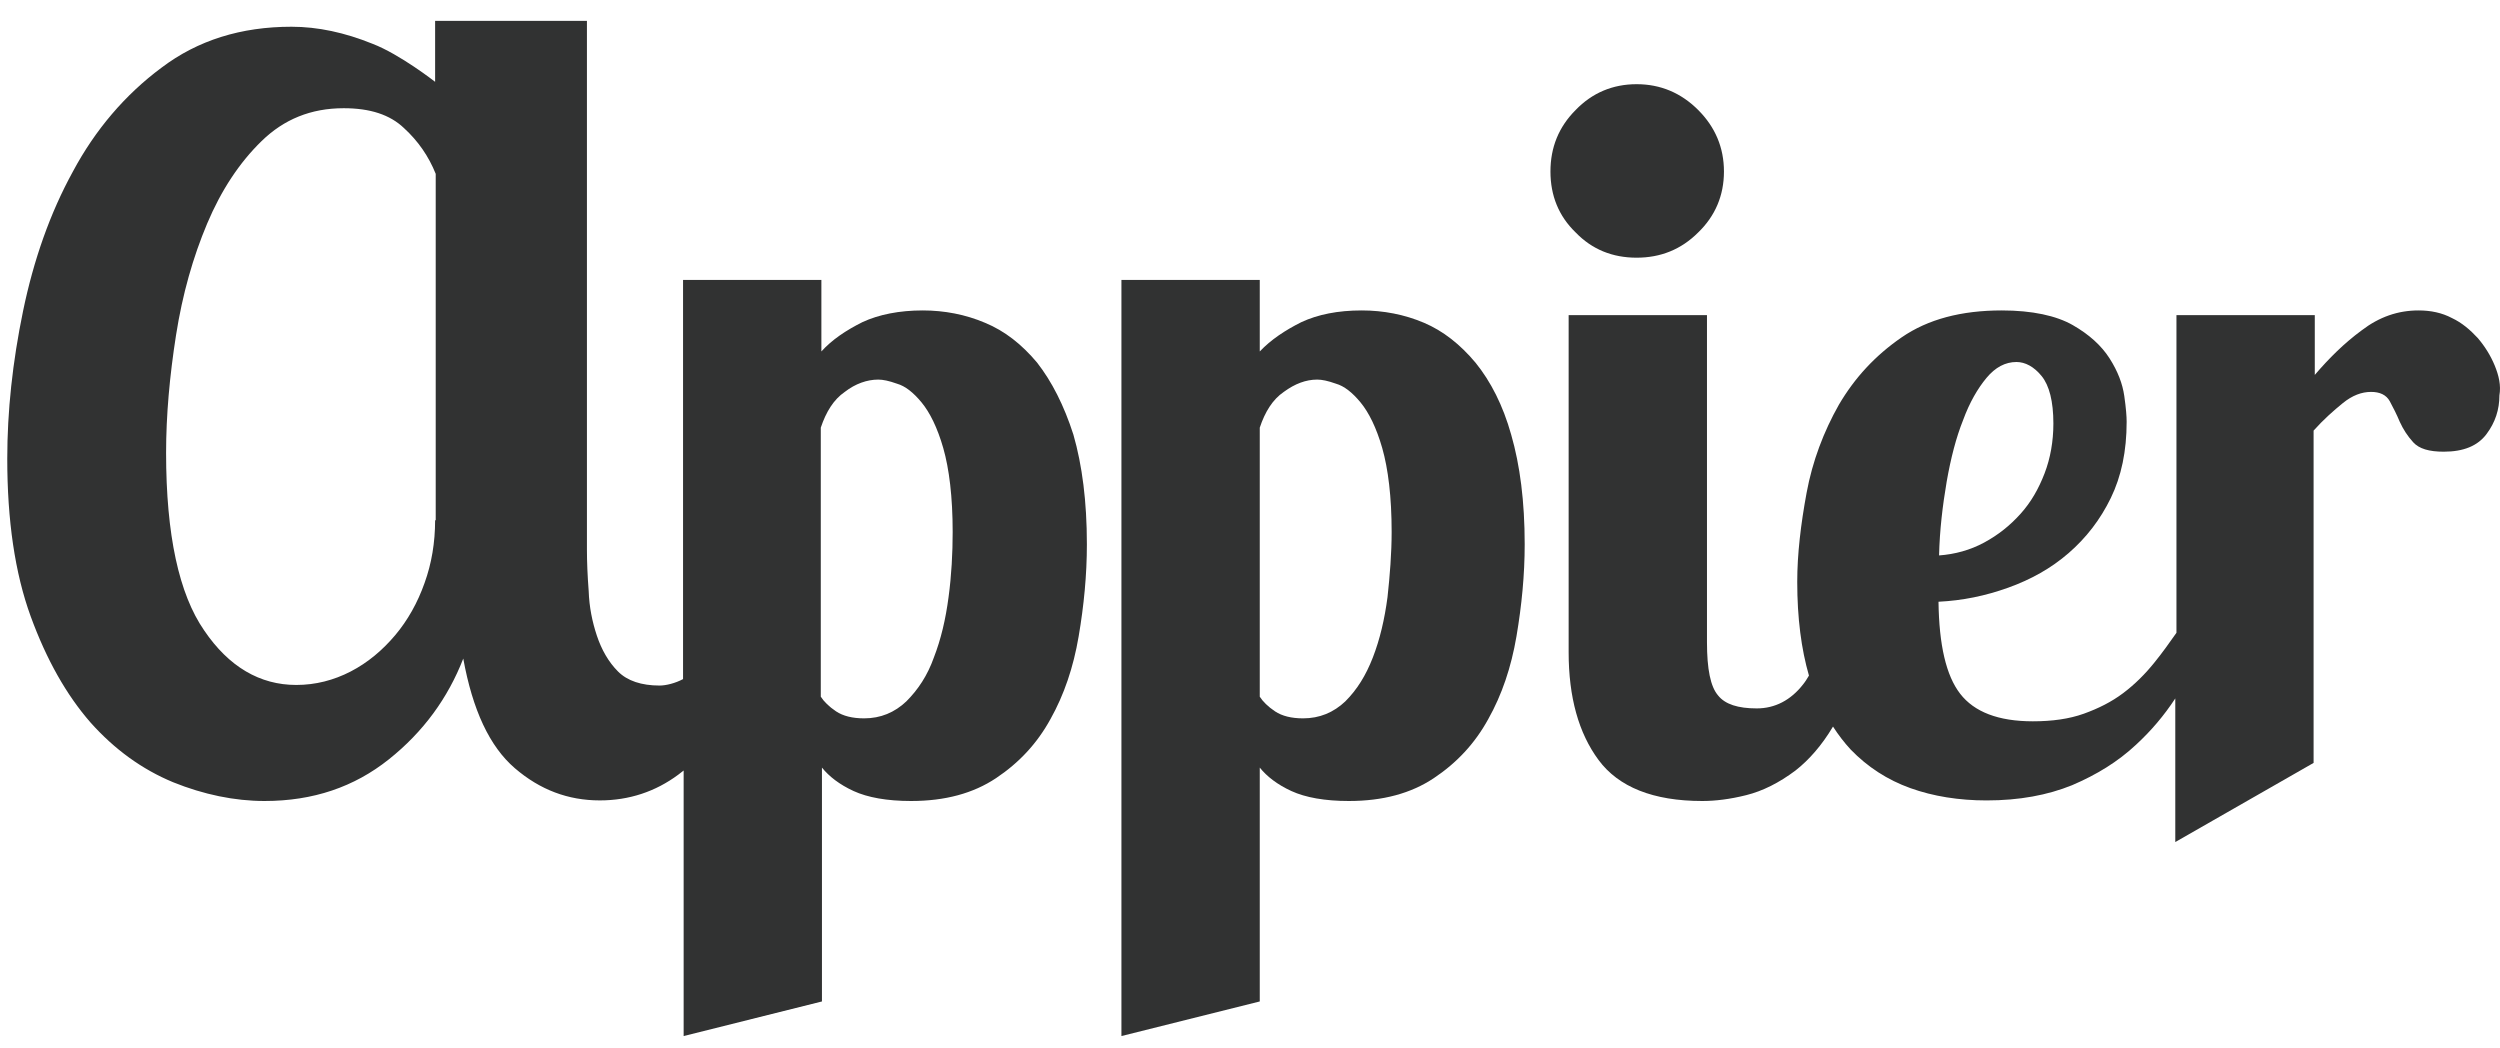
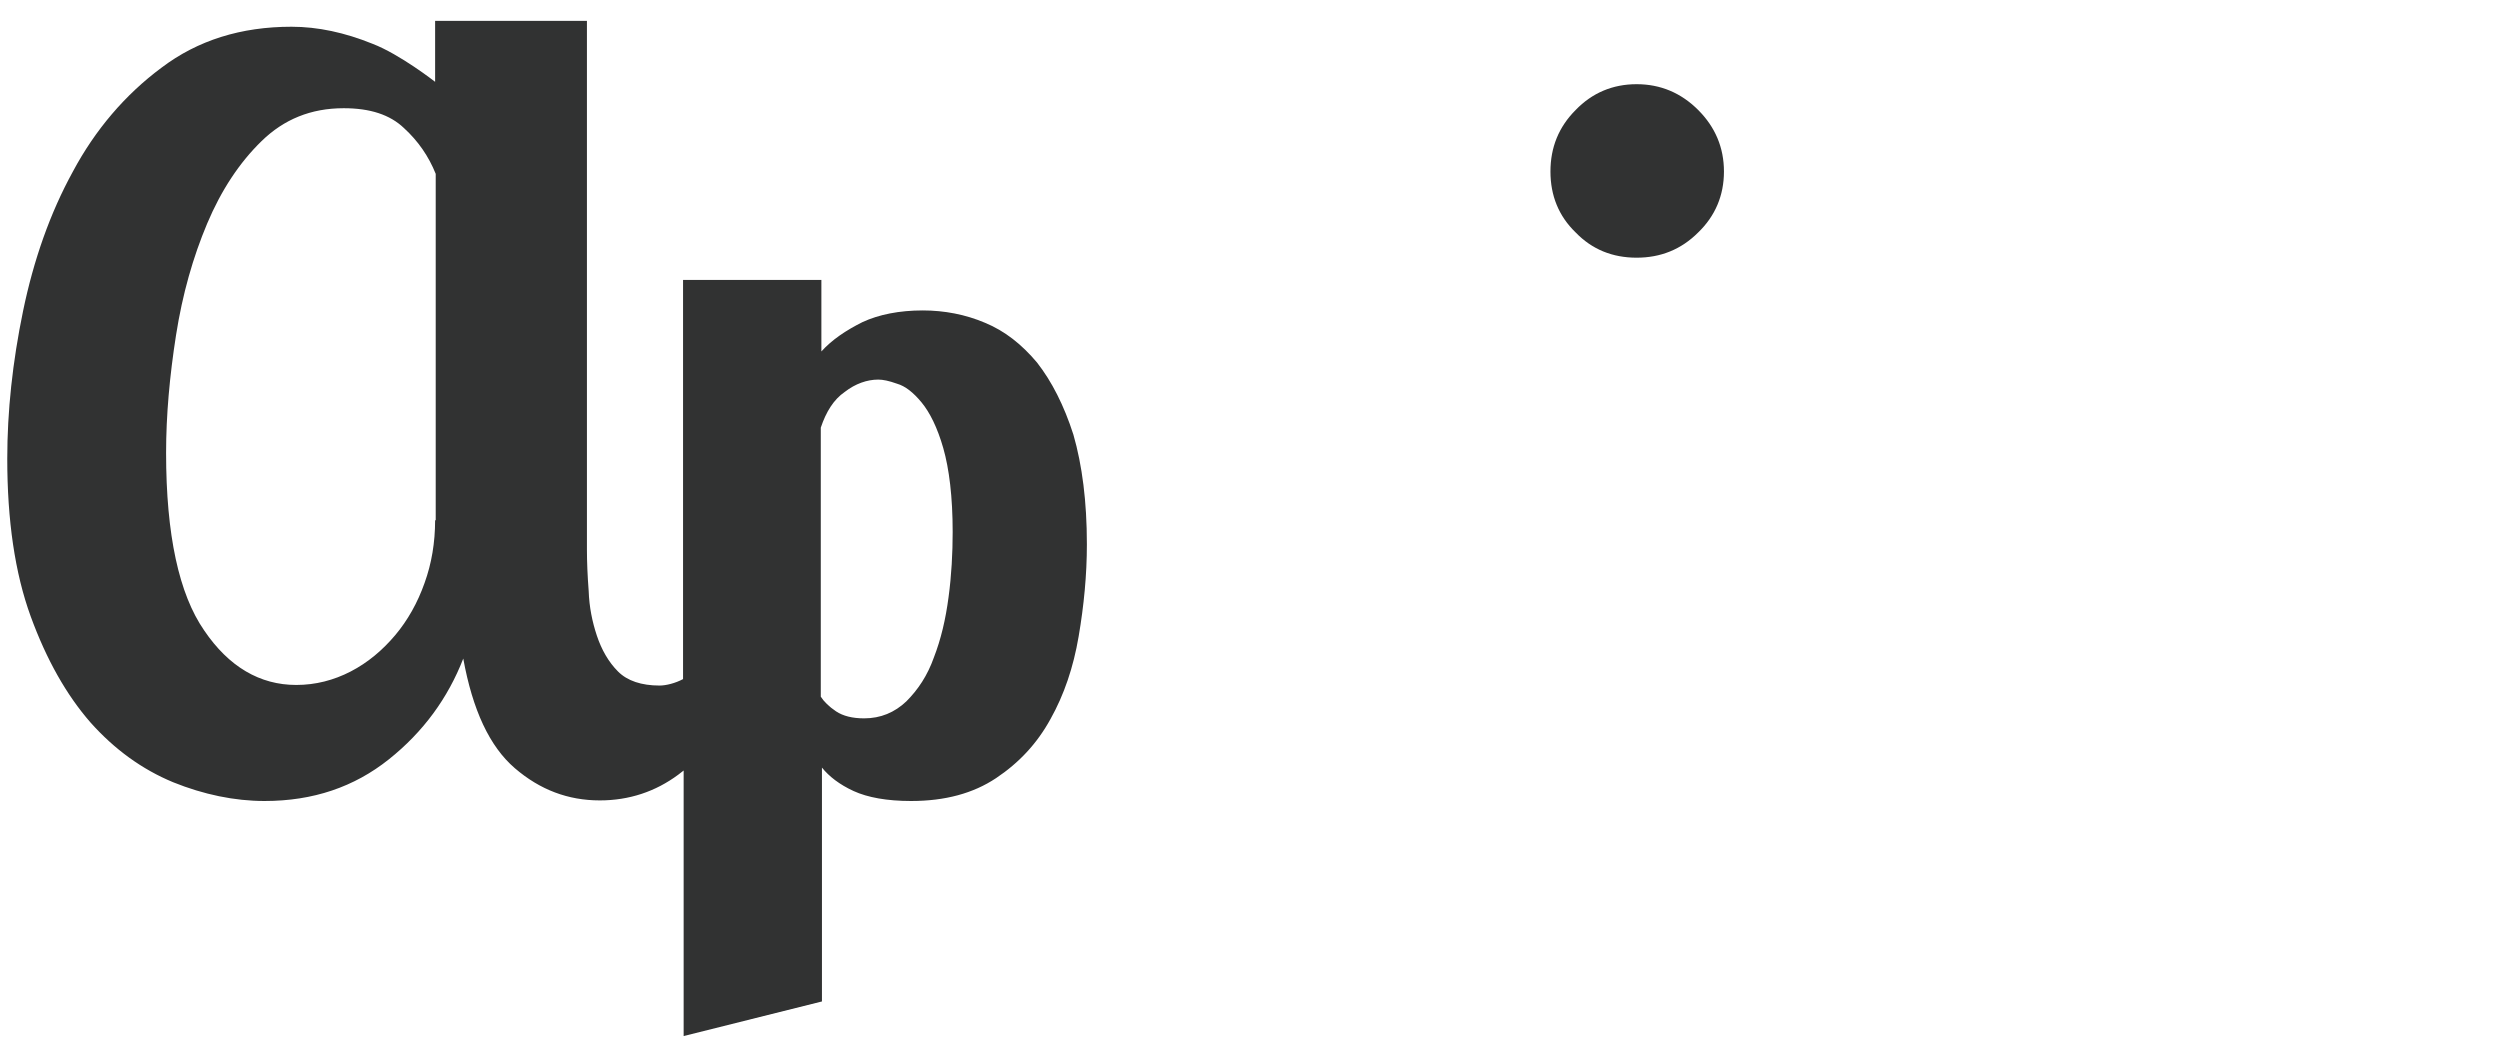
<svg xmlns="http://www.w3.org/2000/svg" width="105" height="44" viewBox="0 0 105 44" fill="none">
  <path d="M43.557 15.229C42.917 14.466 42.203 13.899 41.366 13.555C40.553 13.21 39.667 13.038 38.756 13.038C37.772 13.038 36.91 13.21 36.221 13.53C35.532 13.875 34.941 14.269 34.498 14.761V11.758H28.688V28.522C28.368 28.694 27.974 28.793 27.703 28.793C26.94 28.793 26.349 28.596 25.956 28.202C25.562 27.808 25.266 27.291 25.069 26.7C24.872 26.109 24.749 25.494 24.725 24.829C24.675 24.165 24.651 23.598 24.651 23.081V0.877H18.275V3.437C18.275 3.437 16.798 2.28 15.641 1.837C14.484 1.369 13.352 1.123 12.244 1.123C10.127 1.123 8.305 1.689 6.779 2.846C5.253 3.979 3.997 5.456 3.062 7.204C2.102 8.951 1.412 10.921 0.969 13.062C0.526 15.204 0.305 17.272 0.305 19.266C0.305 21.851 0.625 24.066 1.289 25.888C1.954 27.709 2.791 29.186 3.8 30.343C4.81 31.476 5.967 32.313 7.271 32.854C8.551 33.371 9.856 33.642 11.111 33.642C13.155 33.642 14.878 33.051 16.33 31.894C17.783 30.737 18.817 29.31 19.457 27.66C19.851 29.826 20.564 31.353 21.623 32.264C22.681 33.174 23.863 33.617 25.192 33.617C26.423 33.617 27.531 33.248 28.491 32.534C28.565 32.485 28.639 32.411 28.713 32.362V43.514L34.522 42.061V32.239C34.818 32.608 35.261 32.953 35.852 33.224C36.442 33.494 37.255 33.642 38.264 33.642C39.692 33.642 40.873 33.322 41.834 32.682C42.794 32.042 43.557 31.23 44.123 30.196C44.689 29.186 45.083 28.029 45.304 26.725C45.526 25.42 45.649 24.14 45.649 22.86C45.649 21.063 45.452 19.537 45.083 18.256C44.689 17.026 44.172 16.016 43.557 15.229ZM18.275 21.851C18.275 22.786 18.127 23.672 17.832 24.485C17.537 25.322 17.118 26.06 16.601 26.675C16.06 27.316 15.444 27.832 14.73 28.202C14.016 28.571 13.253 28.768 12.441 28.768C10.915 28.768 9.61 28.005 8.576 26.479C7.517 24.952 6.976 22.466 6.976 19.02C6.976 17.444 7.124 15.795 7.394 14.072C7.665 12.348 8.108 10.798 8.699 9.394C9.29 7.991 10.053 6.834 10.989 5.923C11.924 5.013 13.056 4.545 14.435 4.545C15.543 4.545 16.38 4.816 16.97 5.382C17.561 5.923 18.004 6.563 18.3 7.302V21.851H18.275ZM39.84 25.075C39.717 26.011 39.52 26.848 39.224 27.611C38.953 28.374 38.559 28.965 38.067 29.457C37.575 29.925 36.984 30.171 36.295 30.171C35.802 30.171 35.408 30.073 35.113 29.876C34.818 29.679 34.596 29.457 34.473 29.26V17.961C34.695 17.297 35.015 16.779 35.482 16.459C35.925 16.115 36.418 15.943 36.886 15.943C37.083 15.943 37.329 15.992 37.673 16.115C38.018 16.213 38.362 16.484 38.707 16.903C39.052 17.321 39.372 17.961 39.618 18.823C39.864 19.684 40.012 20.866 40.012 22.343C40.012 23.229 39.963 24.165 39.84 25.075Z" fill="#313232" />
-   <path d="M61.969 15.229C61.329 14.466 60.615 13.899 59.803 13.555C58.99 13.21 58.104 13.038 57.193 13.038C56.184 13.038 55.347 13.21 54.657 13.53C53.968 13.875 53.377 14.269 52.91 14.761V11.758H47.1V43.514L52.91 42.061V32.239C53.205 32.608 53.648 32.953 54.239 33.224C54.83 33.495 55.642 33.642 56.651 33.642C58.079 33.642 59.261 33.322 60.221 32.682C61.181 32.042 61.944 31.23 62.51 30.196C63.077 29.187 63.47 28.03 63.692 26.725C63.913 25.42 64.037 24.14 64.037 22.86C64.037 21.063 63.84 19.537 63.47 18.257C63.126 17.026 62.609 16.017 61.969 15.229ZM58.276 25.076C58.153 26.011 57.956 26.848 57.661 27.611C57.365 28.374 56.996 28.965 56.504 29.457C56.011 29.925 55.421 30.171 54.731 30.171C54.239 30.171 53.845 30.073 53.55 29.876C53.254 29.679 53.033 29.457 52.91 29.261V17.961C53.131 17.297 53.451 16.78 53.919 16.46C54.387 16.115 54.854 15.943 55.322 15.943C55.519 15.943 55.765 15.992 56.11 16.115C56.455 16.213 56.799 16.484 57.144 16.903C57.489 17.321 57.809 17.961 58.055 18.823C58.301 19.684 58.449 20.866 58.449 22.343C58.449 23.229 58.375 24.165 58.276 25.076Z" fill="#313232" />
-   <path d="M104.778 15.352C104.606 14.934 104.36 14.54 104.064 14.195C103.744 13.85 103.4 13.555 102.981 13.358C102.563 13.137 102.095 13.038 101.578 13.038C100.716 13.038 99.929 13.309 99.19 13.875C98.452 14.417 97.811 15.057 97.221 15.746V13.235H91.411V26.577C91.116 26.996 90.82 27.414 90.5 27.808C90.106 28.301 89.663 28.744 89.171 29.113C88.679 29.482 88.137 29.753 87.522 29.975C86.906 30.196 86.192 30.295 85.38 30.295C83.927 30.295 82.918 29.901 82.327 29.138C81.737 28.375 81.441 27.094 81.417 25.273C82.426 25.224 83.386 25.027 84.346 24.682C85.306 24.337 86.143 23.87 86.882 23.23C87.62 22.59 88.211 21.826 88.654 20.916C89.097 20.005 89.319 18.946 89.319 17.715C89.319 17.494 89.294 17.149 89.22 16.632C89.146 16.115 88.949 15.598 88.605 15.057C88.26 14.515 87.743 14.047 87.054 13.653C86.365 13.26 85.355 13.038 84.075 13.038C82.377 13.038 80.974 13.407 79.866 14.171C78.758 14.934 77.896 15.869 77.232 17.001C76.592 18.134 76.124 19.365 75.878 20.694C75.632 22.023 75.484 23.279 75.484 24.436C75.484 25.962 75.656 27.267 75.976 28.375C75.902 28.497 75.829 28.621 75.73 28.744C75.213 29.408 74.549 29.753 73.785 29.753C72.998 29.753 72.456 29.581 72.161 29.211C71.841 28.842 71.693 28.104 71.693 26.971V13.235H65.883V27.39C65.883 29.285 66.302 30.787 67.139 31.919C67.976 33.052 69.428 33.642 71.496 33.642C72.037 33.642 72.653 33.569 73.342 33.396C74.031 33.224 74.721 32.879 75.41 32.362C75.976 31.919 76.518 31.304 76.986 30.516C77.207 30.861 77.453 31.181 77.724 31.476C78.438 32.215 79.275 32.756 80.235 33.101C81.195 33.446 82.278 33.618 83.435 33.618C84.814 33.618 85.995 33.396 87.029 32.978C88.063 32.535 88.949 31.993 89.713 31.279C90.353 30.689 90.894 30.048 91.362 29.334V35.366L97.171 32.042V18.085C97.59 17.617 98.008 17.248 98.402 16.928C98.796 16.608 99.19 16.46 99.584 16.46C99.953 16.46 100.224 16.583 100.372 16.854C100.519 17.125 100.667 17.42 100.79 17.715C100.938 18.035 101.11 18.306 101.356 18.577C101.603 18.848 102.021 18.971 102.636 18.971C103.473 18.971 104.064 18.725 104.433 18.232C104.803 17.74 104.975 17.198 104.975 16.608C105.049 16.189 104.95 15.771 104.778 15.352ZM81.761 20.226C81.934 19.242 82.155 18.38 82.451 17.642C82.721 16.903 83.066 16.312 83.435 15.869C83.805 15.426 84.223 15.204 84.691 15.204C85.06 15.204 85.429 15.401 85.749 15.795C86.069 16.189 86.242 16.854 86.242 17.789C86.242 18.528 86.118 19.242 85.872 19.882C85.626 20.522 85.306 21.088 84.863 21.58C84.42 22.073 83.927 22.466 83.337 22.786C82.746 23.106 82.106 23.279 81.441 23.328C81.466 22.27 81.589 21.235 81.761 20.226Z" fill="#313232" />
  <path d="M68.738 10.823C69.747 10.823 70.609 10.478 71.323 9.764C72.037 9.075 72.406 8.213 72.406 7.204C72.406 6.195 72.037 5.333 71.323 4.619C70.609 3.905 69.747 3.536 68.738 3.536C67.728 3.536 66.867 3.905 66.178 4.619C65.464 5.333 65.119 6.195 65.119 7.204C65.119 8.213 65.464 9.075 66.178 9.764C66.867 10.478 67.728 10.823 68.738 10.823Z" fill="#313232" />
</svg>